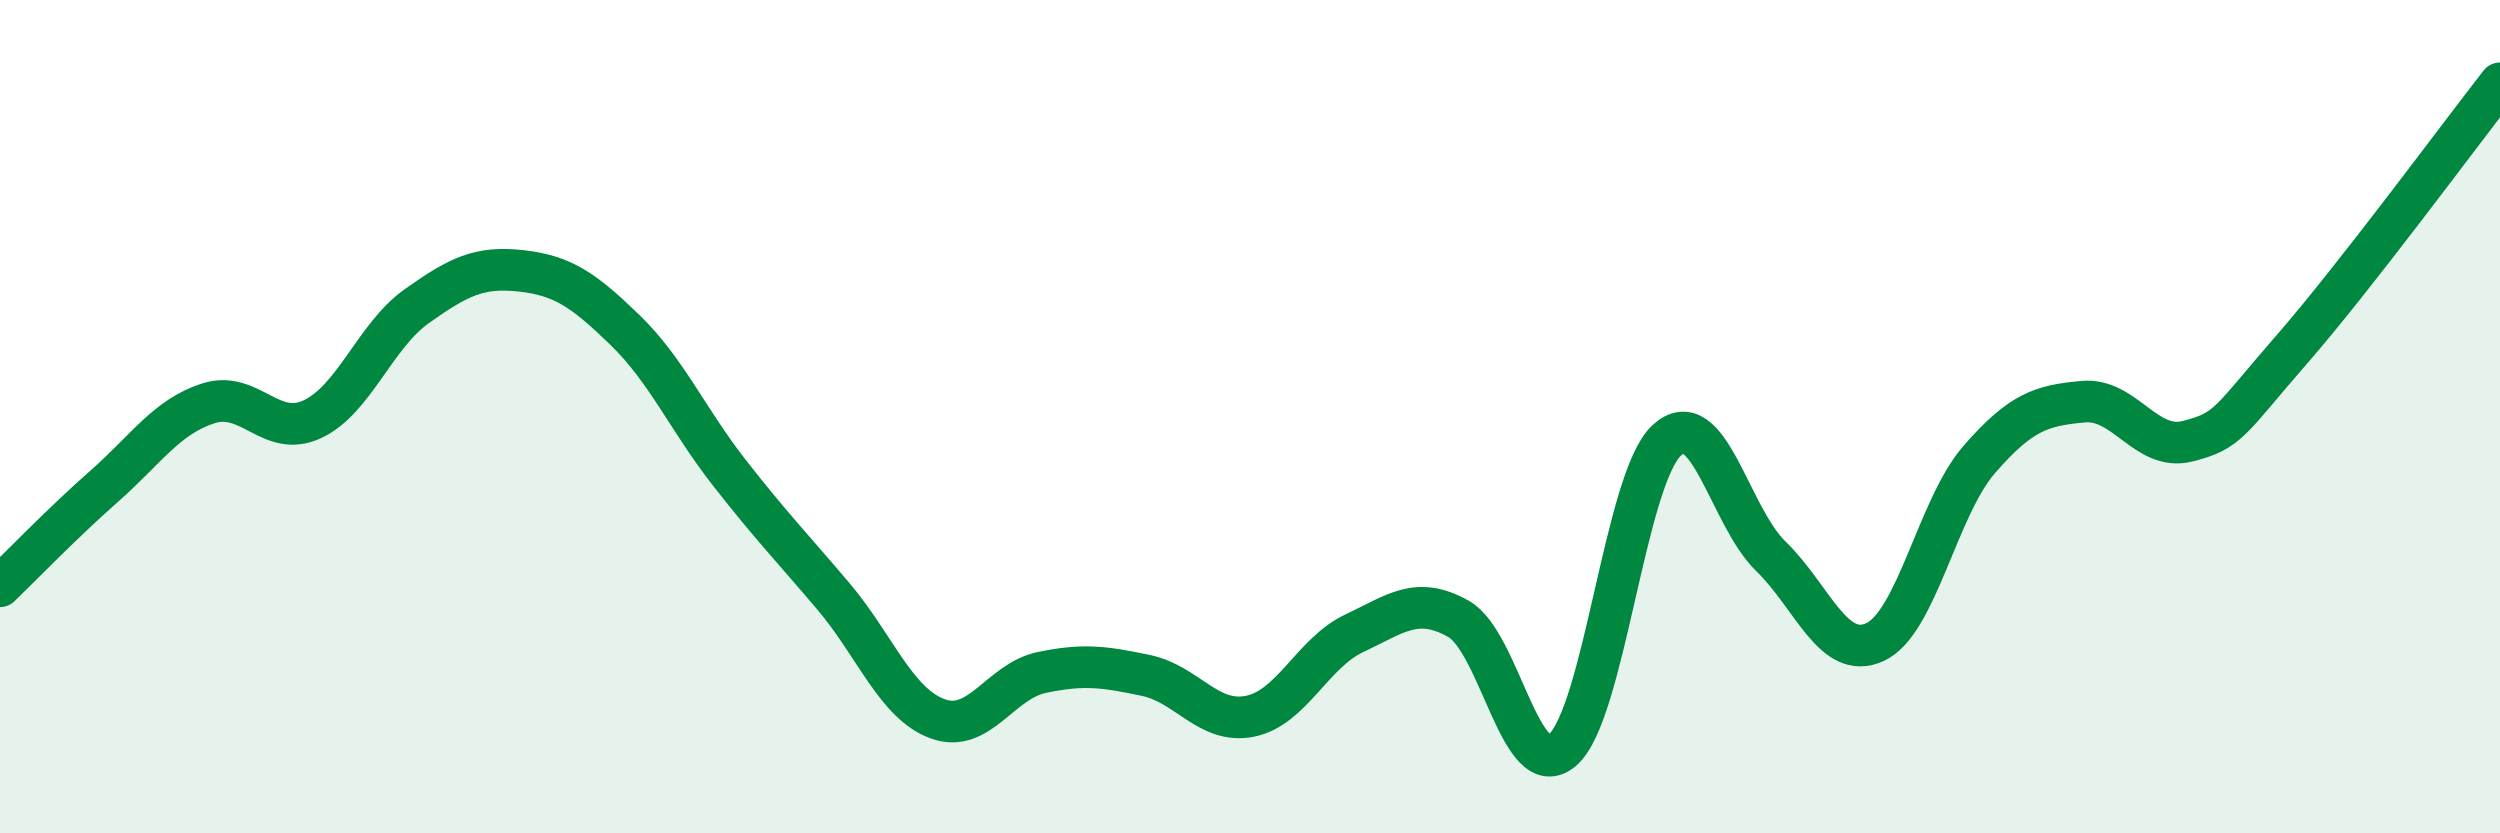
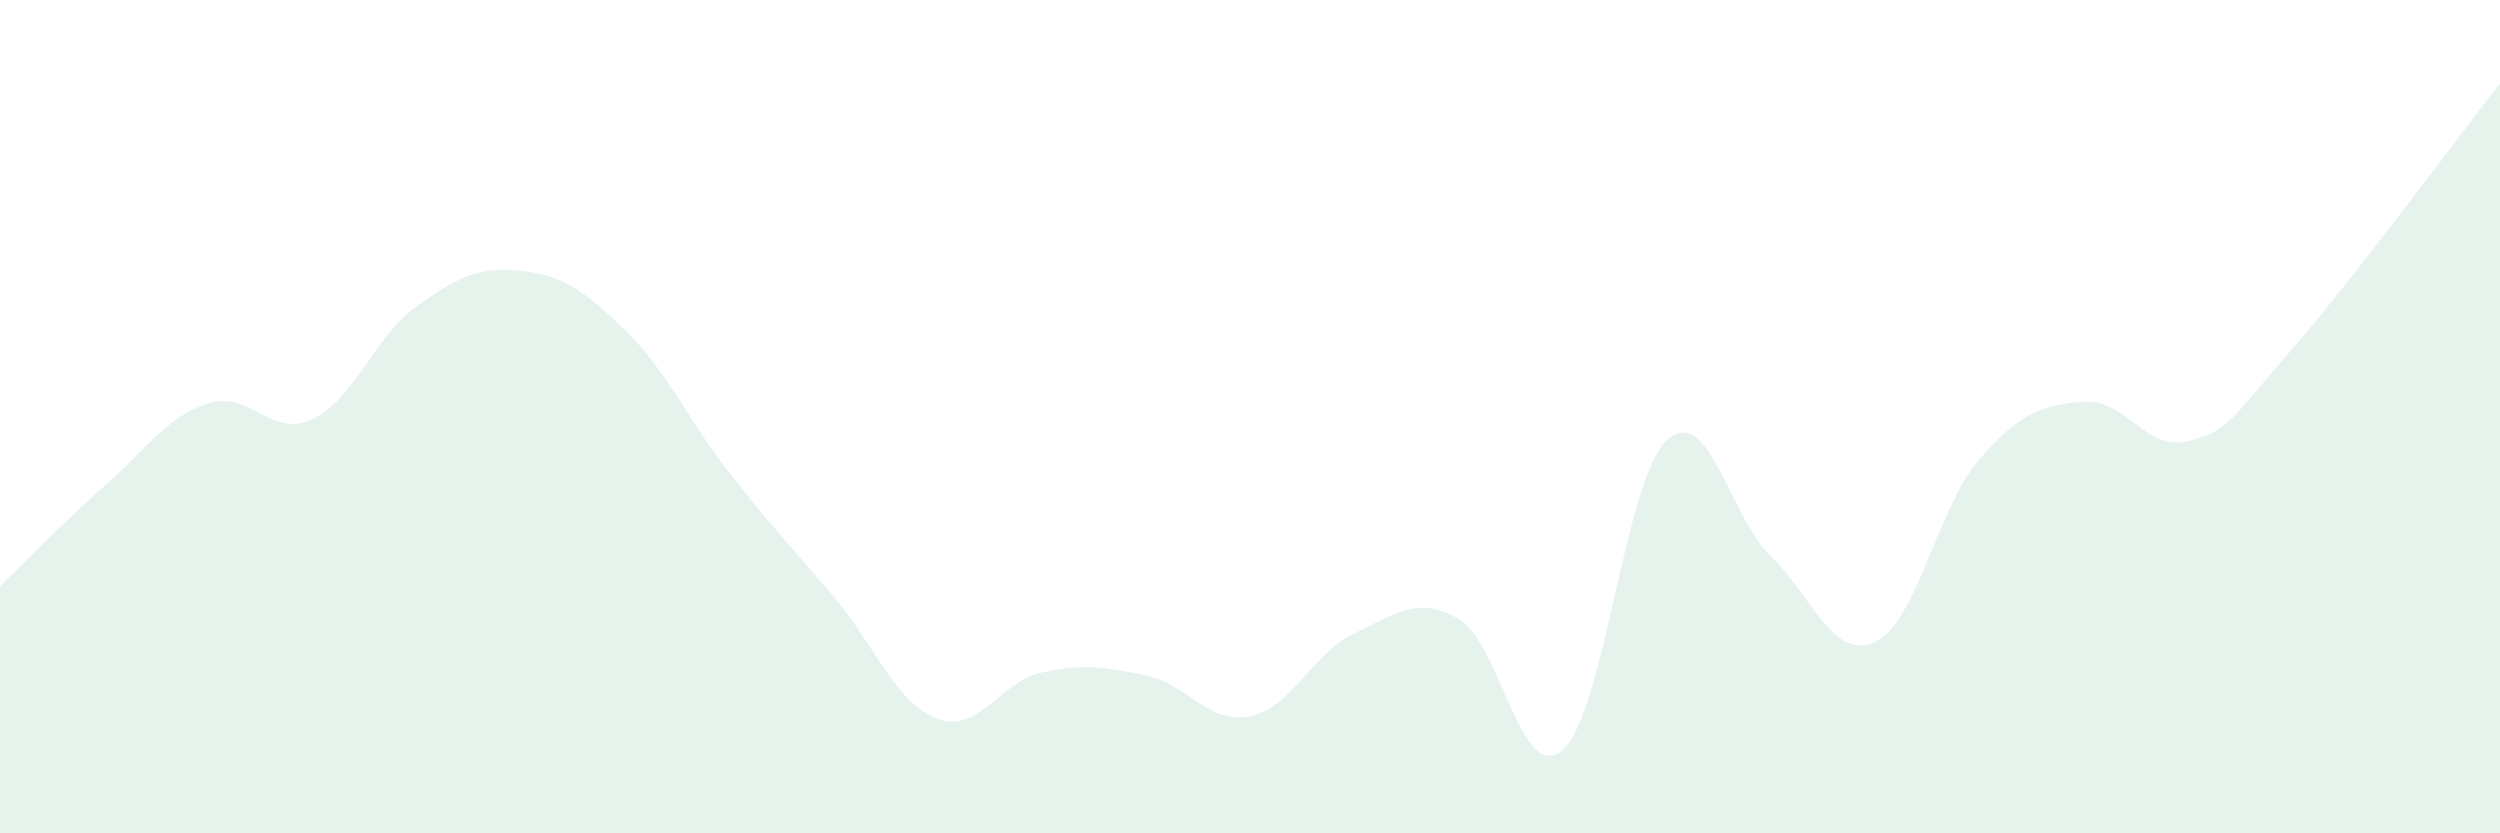
<svg xmlns="http://www.w3.org/2000/svg" width="60" height="20" viewBox="0 0 60 20">
  <path d="M 0,14.07 C 0.5,13.59 1.5,12.55 2.5,11.67 C 3.5,10.79 4,10 5,9.68 C 6,9.36 6.5,10.53 7.5,10.06 C 8.5,9.59 9,8.06 10,7.35 C 11,6.64 11.5,6.39 12.5,6.5 C 13.5,6.61 14,6.95 15,7.92 C 16,8.89 16.5,10.06 17.5,11.34 C 18.5,12.62 19,13.13 20,14.31 C 21,15.49 21.5,16.88 22.5,17.25 C 23.5,17.62 24,16.35 25,16.14 C 26,15.93 26.5,16 27.5,16.21 C 28.5,16.42 29,17.39 30,17.19 C 31,16.99 31.5,15.67 32.5,15.2 C 33.5,14.73 34,14.29 35,14.85 C 36,15.41 36.5,18.86 37.5,18 C 38.5,17.14 39,11.5 40,10.57 C 41,9.64 41.5,12.38 42.5,13.35 C 43.5,14.32 44,15.87 45,15.41 C 46,14.95 46.5,12.18 47.5,11.03 C 48.5,9.88 49,9.73 50,9.64 C 51,9.55 51.5,10.84 52.5,10.59 C 53.5,10.34 53.5,10.11 55,8.39 C 56.5,6.67 59,3.28 60,2L60 20L0 20Z" fill="#008740" opacity="0.1" stroke-linecap="round" stroke-linejoin="round" />
-   <path d="M 0,14.07 C 0.5,13.59 1.5,12.55 2.5,11.67 C 3.5,10.79 4,10 5,9.68 C 6,9.36 6.5,10.53 7.5,10.06 C 8.5,9.59 9,8.06 10,7.35 C 11,6.64 11.5,6.39 12.5,6.5 C 13.5,6.61 14,6.95 15,7.92 C 16,8.89 16.5,10.06 17.5,11.34 C 18.5,12.62 19,13.13 20,14.31 C 21,15.49 21.5,16.88 22.5,17.25 C 23.5,17.62 24,16.35 25,16.14 C 26,15.93 26.5,16 27.5,16.21 C 28.5,16.42 29,17.39 30,17.19 C 31,16.99 31.5,15.67 32.5,15.2 C 33.5,14.73 34,14.29 35,14.85 C 36,15.41 36.5,18.86 37.5,18 C 38.5,17.14 39,11.5 40,10.57 C 41,9.64 41.5,12.38 42.5,13.35 C 43.5,14.32 44,15.87 45,15.41 C 46,14.95 46.5,12.18 47.5,11.03 C 48.5,9.88 49,9.73 50,9.64 C 51,9.55 51.5,10.84 52.5,10.59 C 53.5,10.34 53.5,10.11 55,8.39 C 56.5,6.67 59,3.28 60,2" stroke="#008740" stroke-width="1" fill="none" stroke-linecap="round" stroke-linejoin="round" />
</svg>